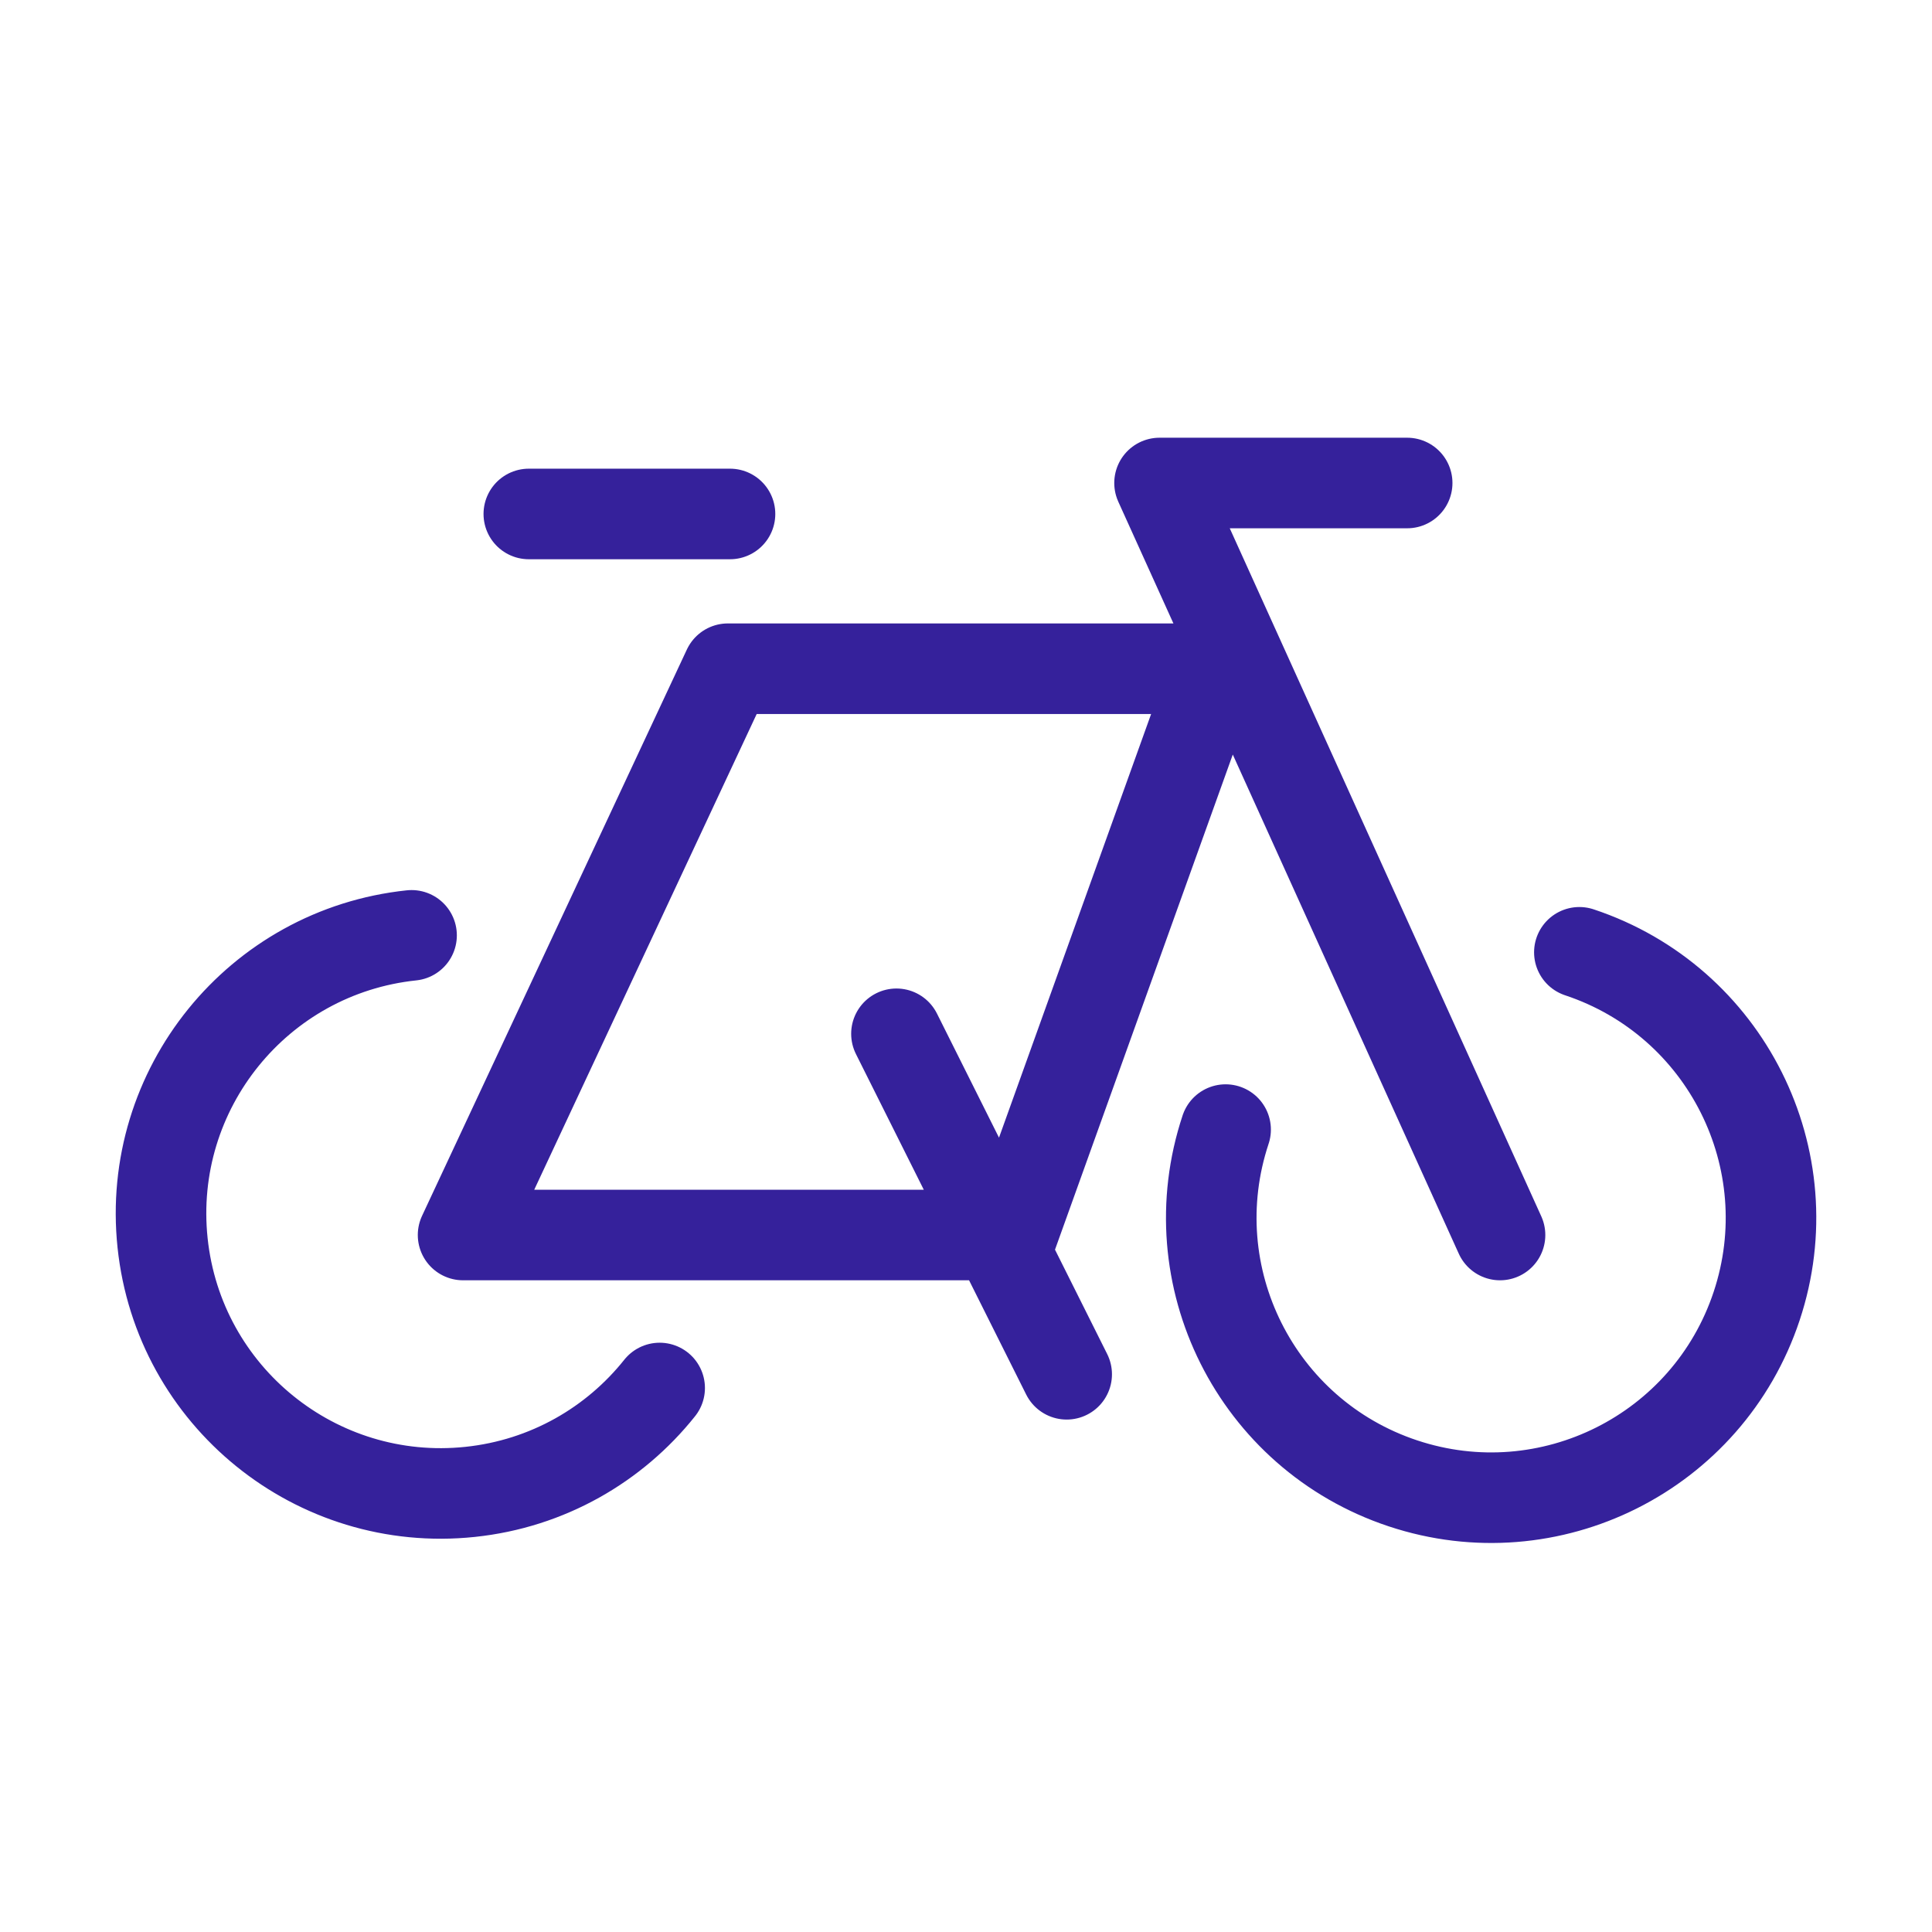
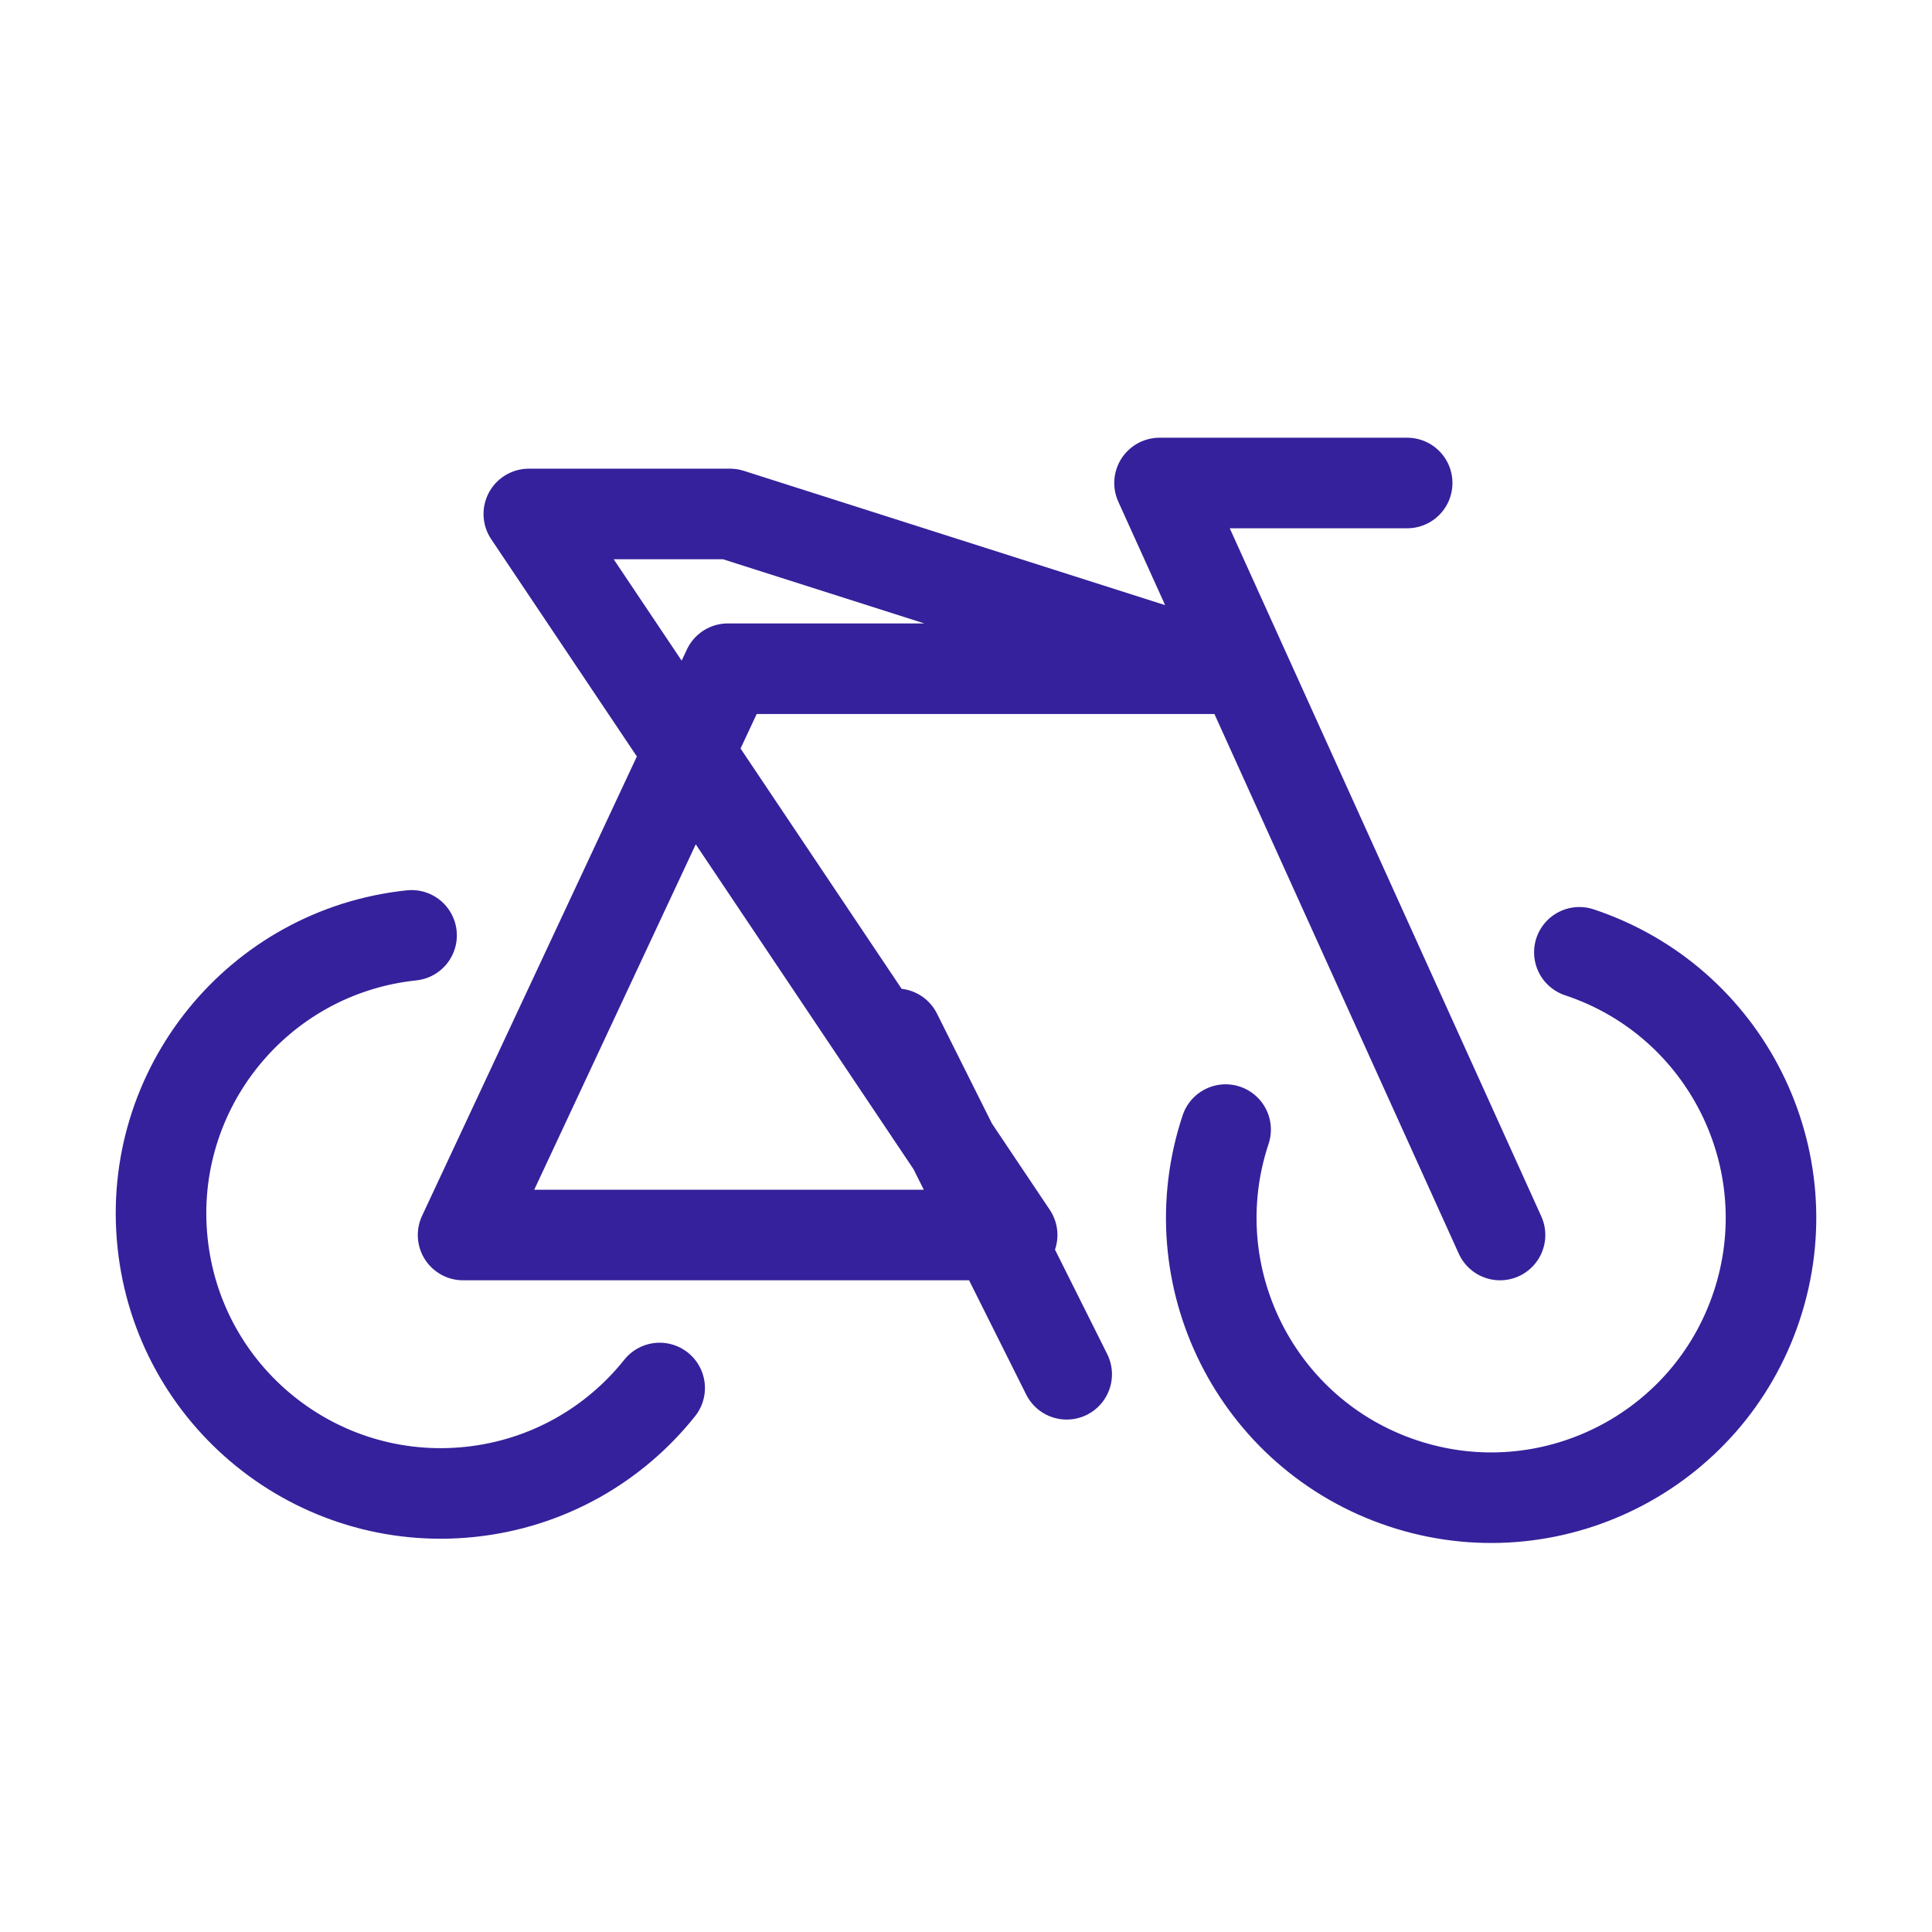
<svg xmlns="http://www.w3.org/2000/svg" width="80" height="80" viewBox="0 0 80 80" fill="none">
-   <path d="M27.315 57.474C25.448 59.816 22.68 61.438 19.466 61.776C13.102 62.445 7.401 57.829 6.732 51.466C6.062 45.102 10.678 39.401 17.042 38.731M65.398 39.433C71.471 41.451 74.757 48.01 72.739 54.082C70.721 60.154 64.163 63.441 58.091 61.422C52.018 59.404 48.732 52.846 50.75 46.774M44.169 56.906L37.12 42.807M62.113 51.139L48.014 20H58.268M21.897 21.282H30.228M41.911 51.139L50.331 27.69H30.14L19.175 51.139H41.911Z" stroke="#35219B" stroke-width="3.75" stroke-miterlimit="10" stroke-linecap="round" stroke-linejoin="round" />
+   <path d="M27.315 57.474C25.448 59.816 22.68 61.438 19.466 61.776C13.102 62.445 7.401 57.829 6.732 51.466C6.062 45.102 10.678 39.401 17.042 38.731M65.398 39.433C71.471 41.451 74.757 48.01 72.739 54.082C70.721 60.154 64.163 63.441 58.091 61.422C52.018 59.404 48.732 52.846 50.75 46.774M44.169 56.906L37.12 42.807M62.113 51.139L48.014 20H58.268M21.897 21.282H30.228L50.331 27.69H30.14L19.175 51.139H41.911Z" stroke="#35219B" stroke-width="3.75" stroke-miterlimit="10" stroke-linecap="round" stroke-linejoin="round" />
</svg>